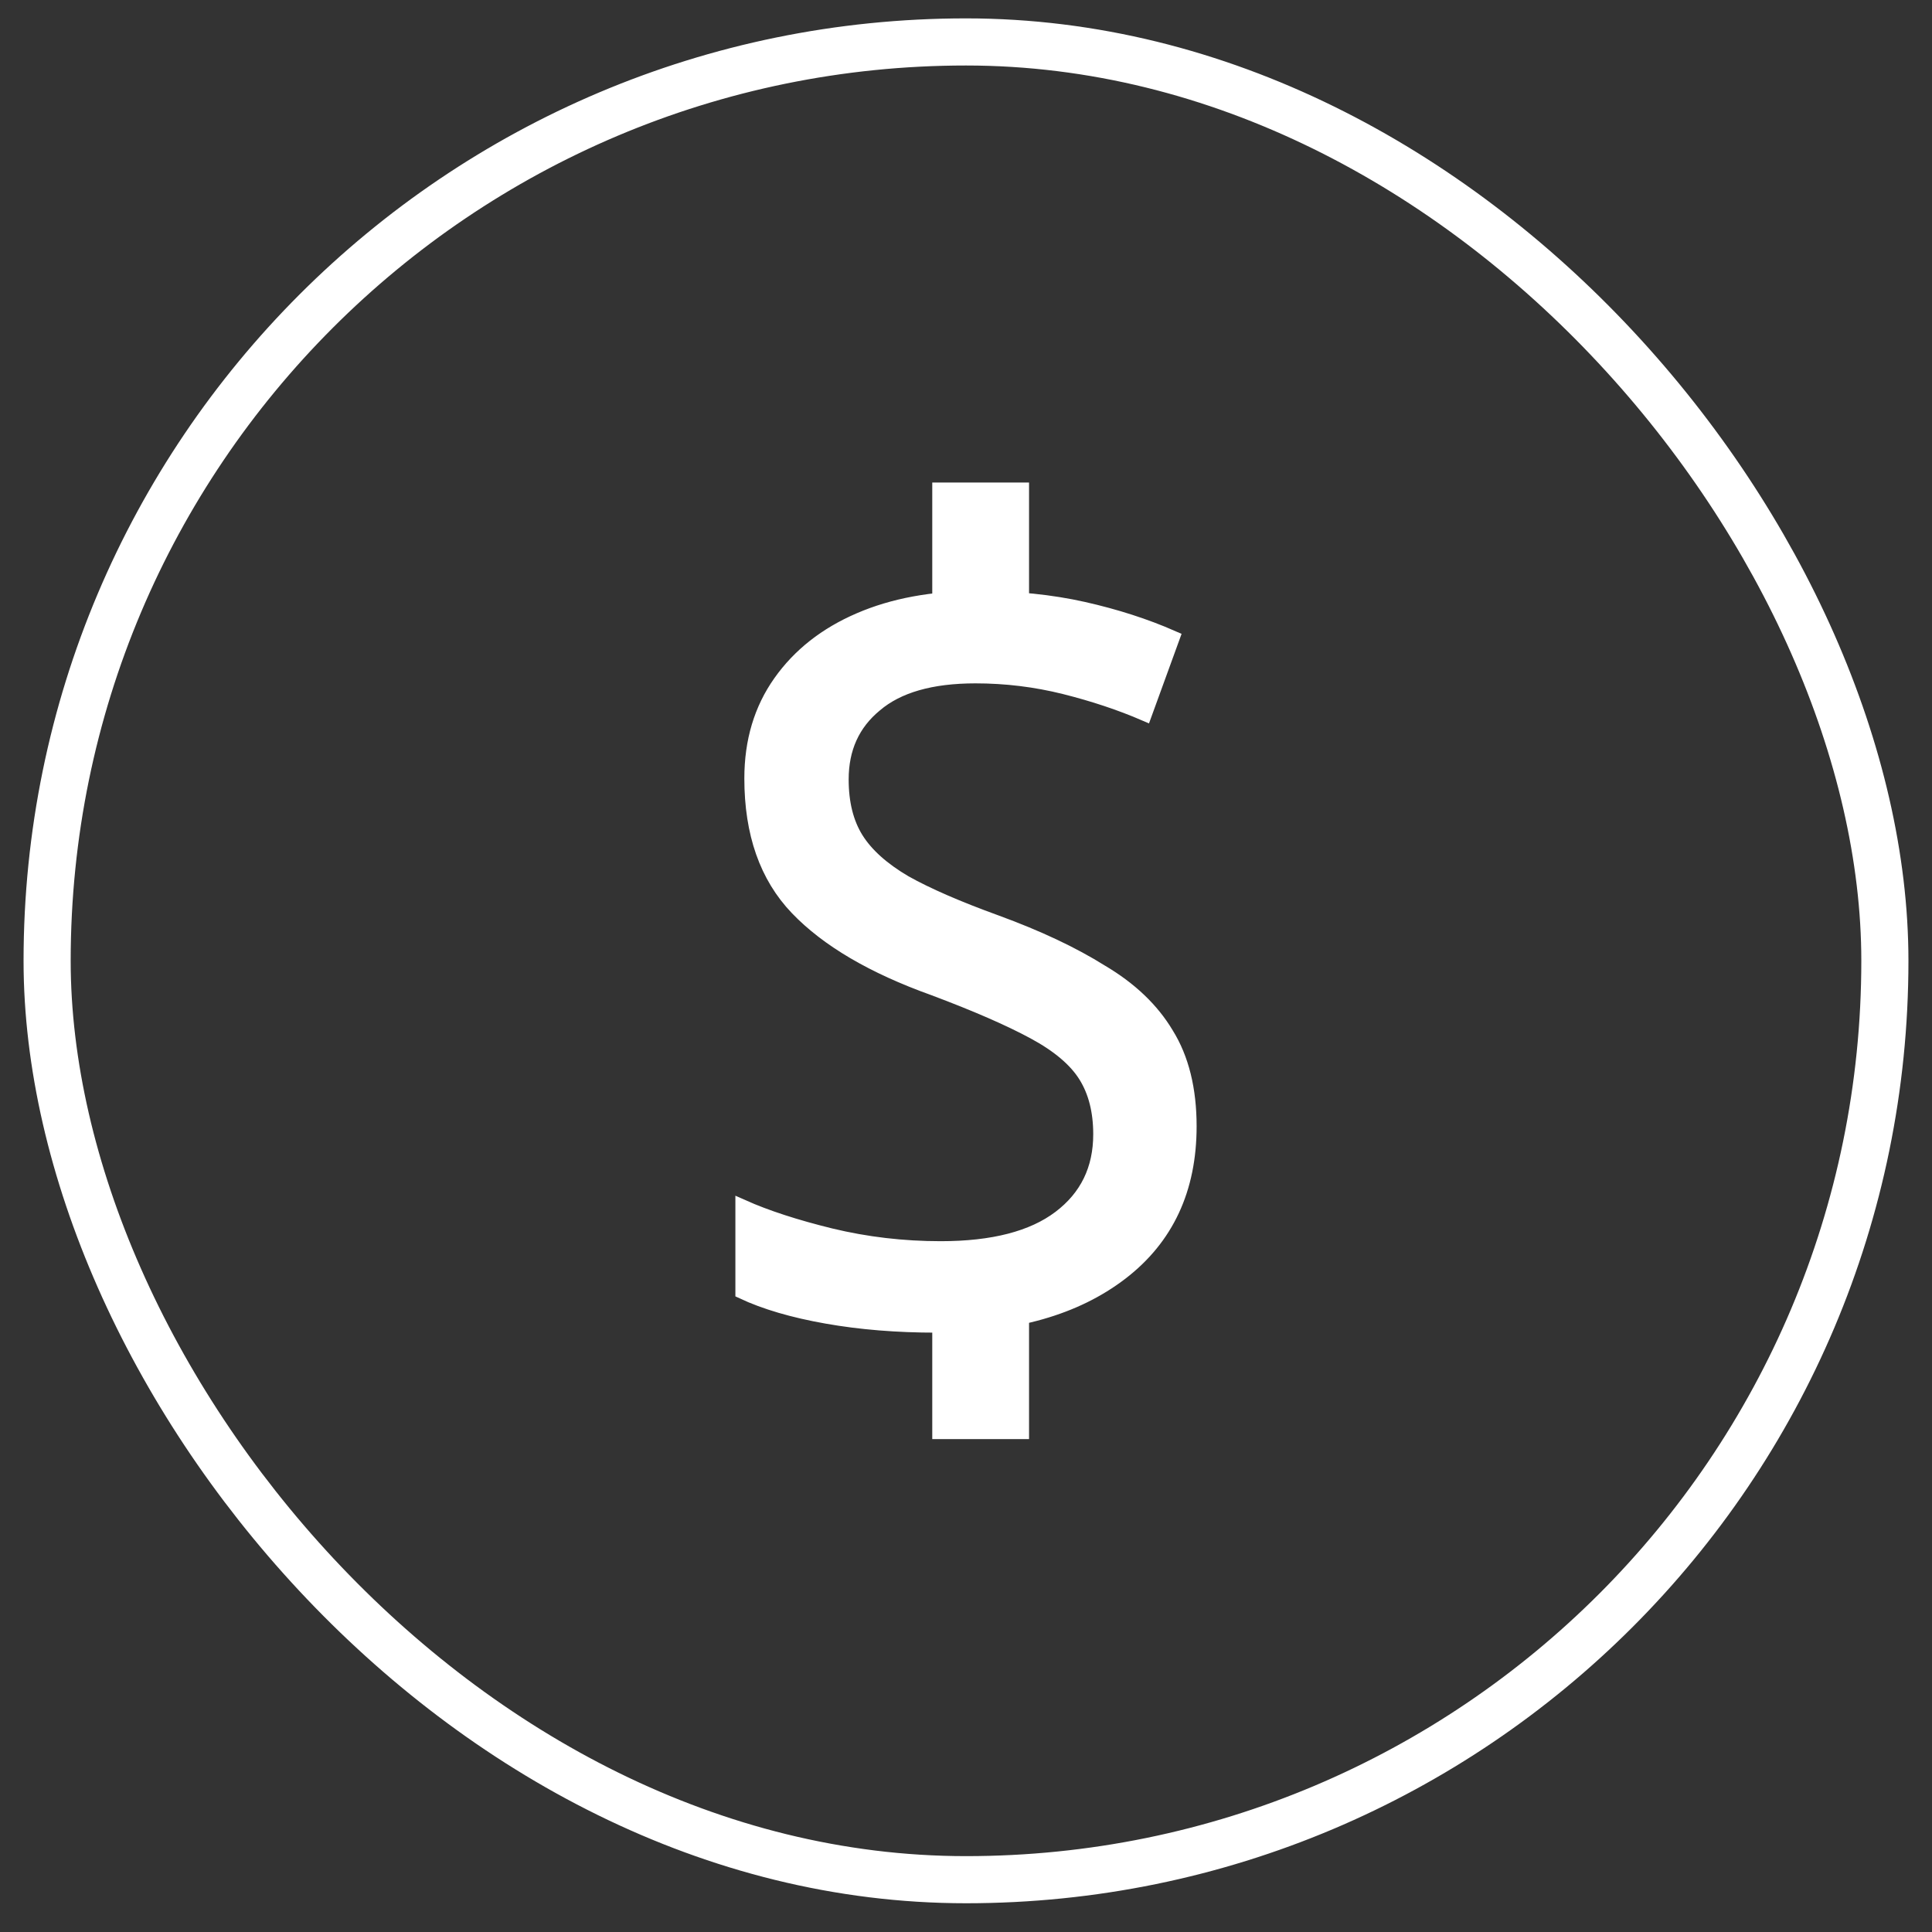
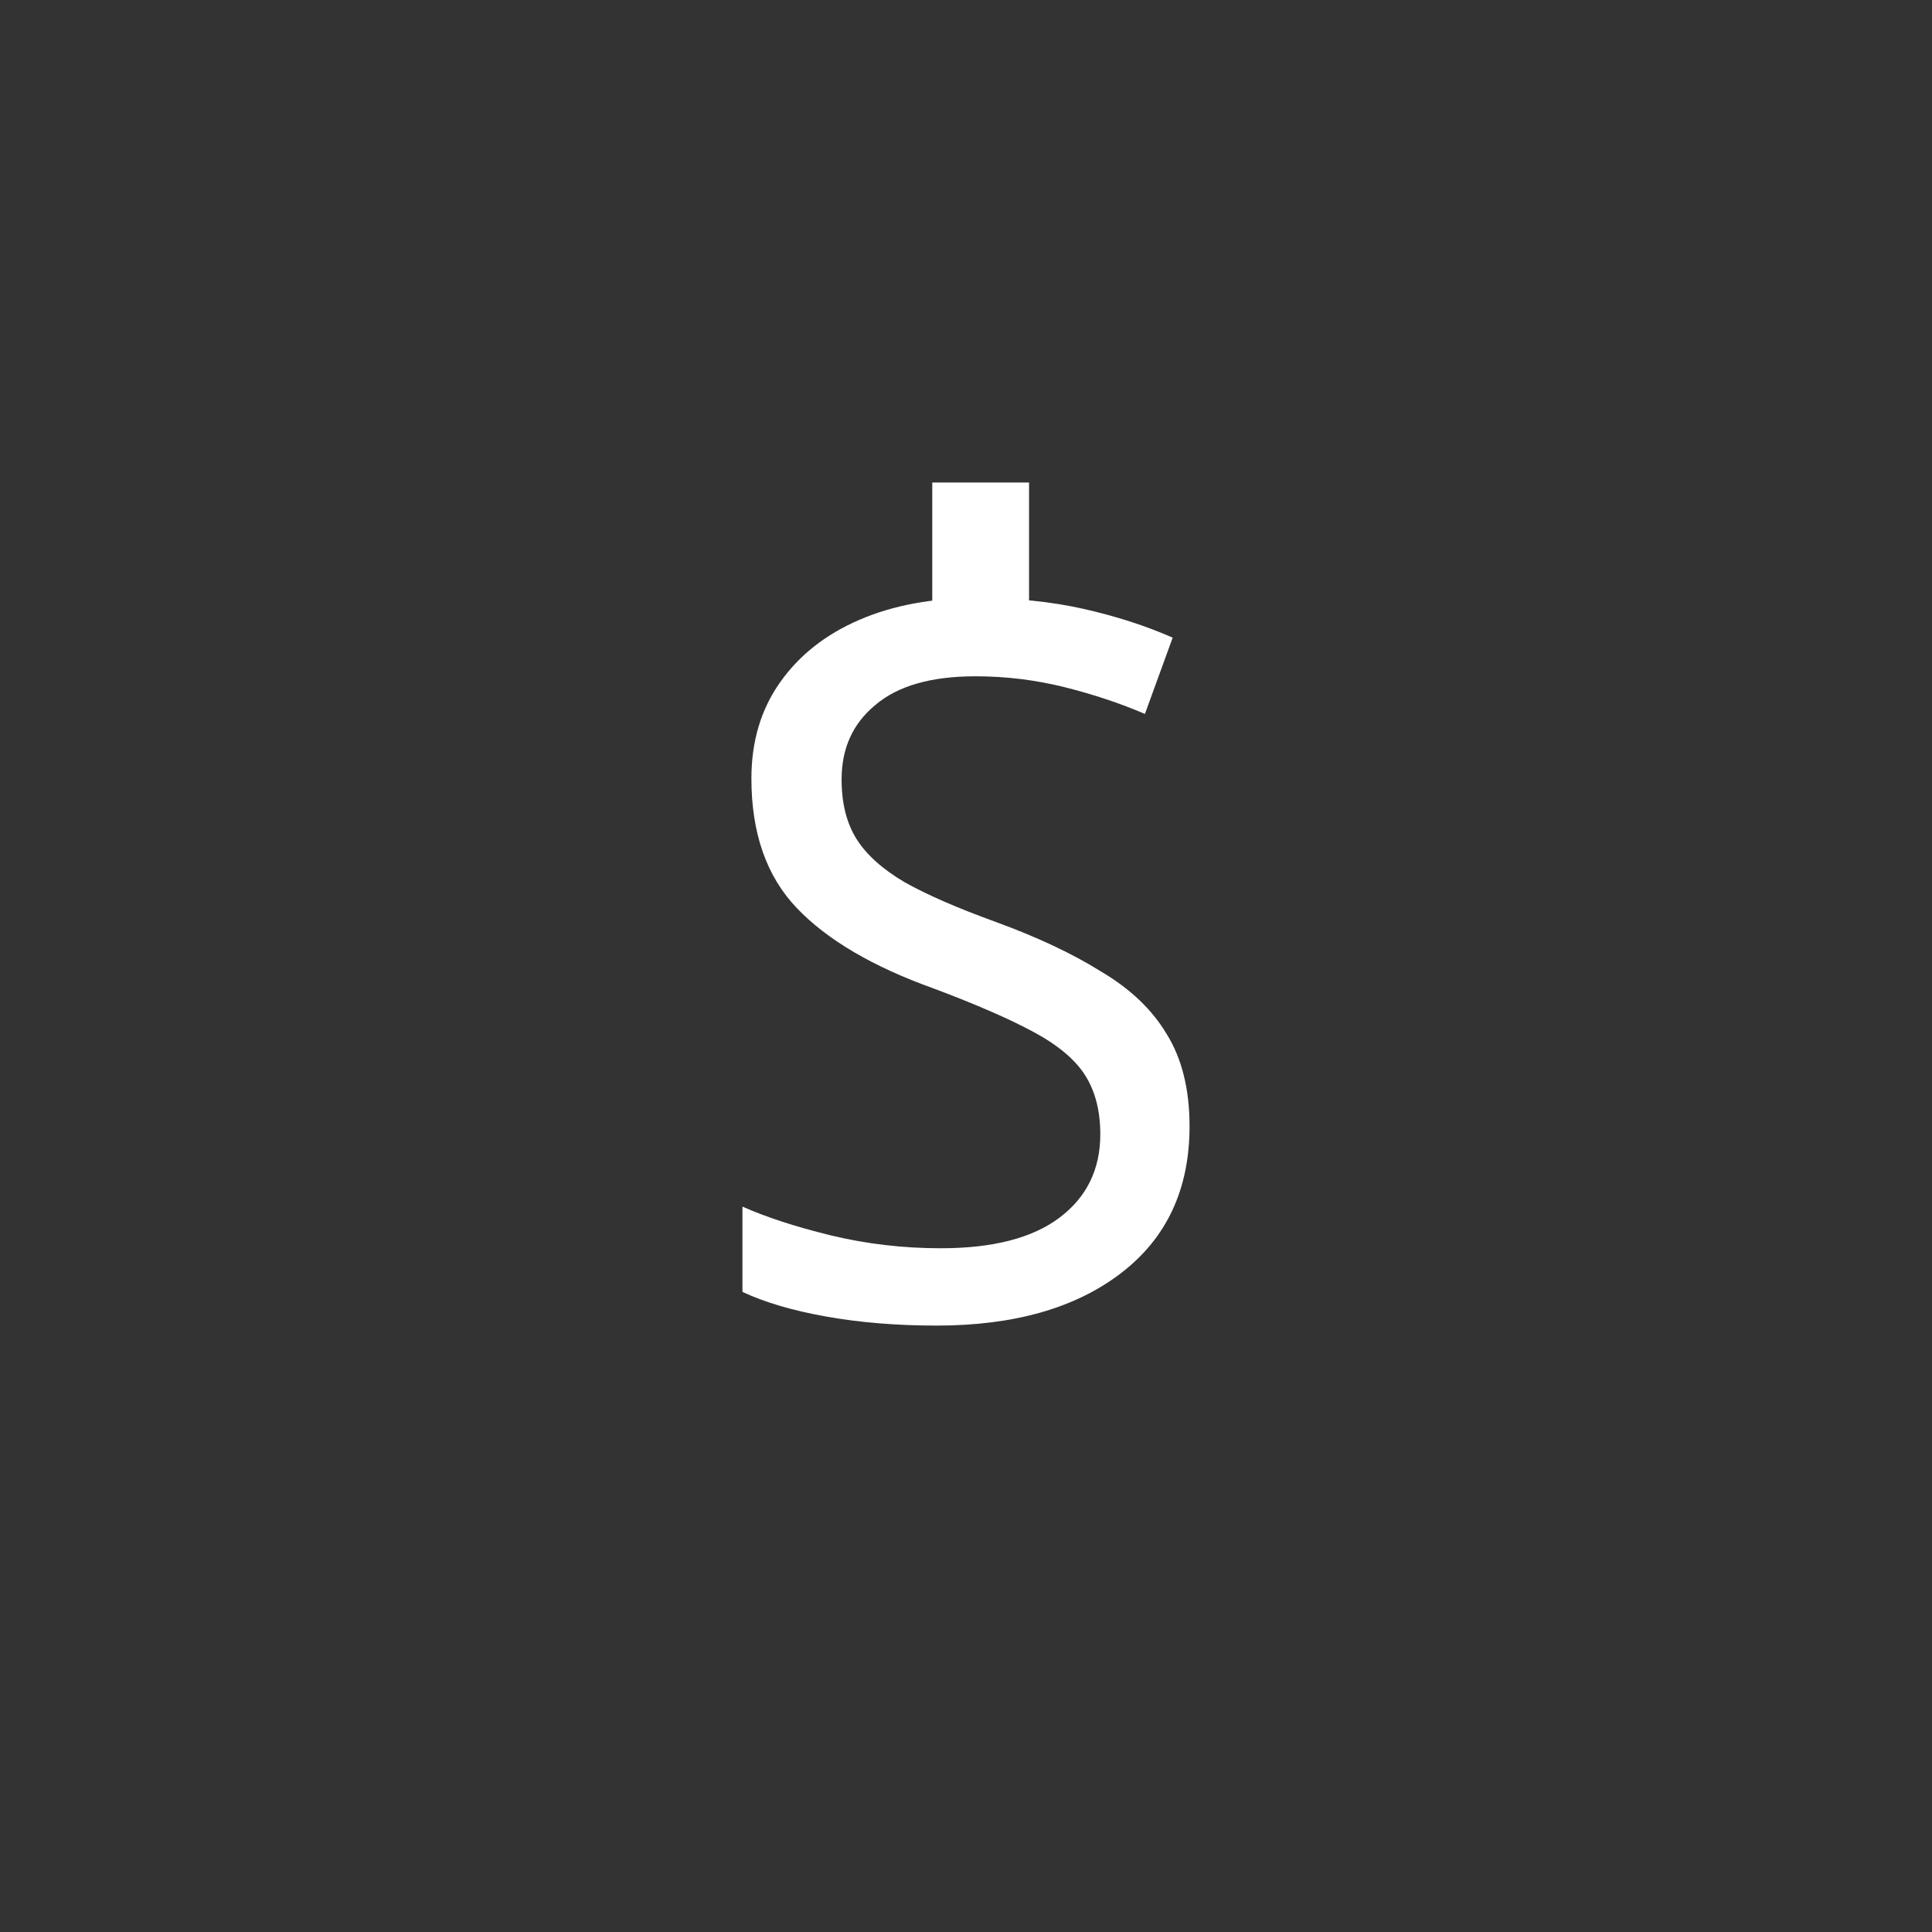
<svg xmlns="http://www.w3.org/2000/svg" fill="none" viewBox="0 0 41 41" height="41" width="41">
  <rect x="0" y="0" width="41" height="41" fill="#333333" stroke="none" />
-   <rect stroke="white" rx="19.5" height="39" width="39" y="0.89" x="1" />
  <path fill="white" d="M25.244 23.902C25.244 25.235 24.76 26.273 23.792 27.016C22.825 27.759 21.52 28.131 19.879 28.131C19.038 28.131 18.26 28.068 17.544 27.941C16.829 27.815 16.233 27.64 15.756 27.416V25.606C16.261 25.831 16.885 26.034 17.628 26.216C18.386 26.399 19.164 26.49 19.964 26.49C21.072 26.49 21.913 26.273 22.488 25.838C23.063 25.403 23.35 24.814 23.35 24.071C23.35 23.58 23.245 23.166 23.035 22.83C22.825 22.493 22.46 22.184 21.941 21.904C21.422 21.623 20.714 21.315 19.816 20.978C18.526 20.516 17.558 19.948 16.913 19.274C16.268 18.601 15.946 17.683 15.946 16.519C15.946 15.733 16.149 15.053 16.556 14.478C16.962 13.903 17.523 13.461 18.239 13.153C18.954 12.844 19.788 12.69 20.742 12.69C21.555 12.69 22.306 12.767 22.993 12.921C23.68 13.076 24.311 13.279 24.886 13.532L24.297 15.151C23.778 14.927 23.21 14.738 22.593 14.583C21.976 14.429 21.345 14.352 20.7 14.352C19.76 14.352 19.052 14.555 18.575 14.962C18.098 15.355 17.86 15.881 17.86 16.54C17.86 17.045 17.965 17.465 18.175 17.802C18.386 18.139 18.729 18.447 19.206 18.727C19.683 18.994 20.328 19.274 21.142 19.569C22.025 19.892 22.768 20.242 23.372 20.621C23.988 20.985 24.451 21.427 24.76 21.946C25.082 22.465 25.244 23.117 25.244 23.902Z" />
-   <path fill="white" d="M19.934 10.39H21.688V12.791H19.934V10.39Z" />
-   <path fill="white" d="M19.934 27.989H21.688V30.39H19.934V27.989Z" />
-   <path stroke-width="0.3" stroke="white" d="M25.244 23.902C25.244 25.235 24.76 26.273 23.792 27.016C22.825 27.759 21.52 28.131 19.879 28.131C19.038 28.131 18.26 28.068 17.544 27.941C16.829 27.815 16.233 27.64 15.756 27.416V25.606C16.261 25.831 16.885 26.034 17.628 26.216C18.386 26.399 19.164 26.49 19.964 26.49C21.072 26.49 21.913 26.273 22.488 25.838C23.063 25.403 23.35 24.814 23.35 24.071C23.35 23.58 23.245 23.166 23.035 22.83C22.825 22.493 22.46 22.184 21.941 21.904C21.422 21.623 20.714 21.315 19.816 20.978C18.526 20.516 17.558 19.948 16.913 19.274C16.268 18.601 15.946 17.683 15.946 16.519C15.946 15.733 16.149 15.053 16.556 14.478C16.962 13.903 17.523 13.461 18.239 13.153C18.954 12.844 19.788 12.69 20.742 12.69C21.555 12.69 22.306 12.767 22.993 12.921C23.68 13.076 24.311 13.279 24.886 13.532L24.297 15.151C23.778 14.927 23.21 14.738 22.593 14.583C21.976 14.429 21.345 14.352 20.7 14.352C19.76 14.352 19.052 14.555 18.575 14.962C18.098 15.355 17.86 15.881 17.86 16.54C17.86 17.045 17.965 17.465 18.175 17.802C18.386 18.139 18.729 18.447 19.206 18.727C19.683 18.994 20.328 19.274 21.142 19.569C22.025 19.892 22.768 20.242 23.372 20.621C23.988 20.985 24.451 21.427 24.76 21.946C25.082 22.465 25.244 23.117 25.244 23.902Z" />
+   <path fill="white" d="M19.934 10.39H21.688V12.791H19.934V10.39" />
  <path stroke-width="0.3" stroke="white" d="M19.934 10.39H21.688V12.791H19.934V10.39Z" />
-   <path stroke-width="0.3" stroke="white" d="M19.934 27.989H21.688V30.39H19.934V27.989Z" />
</svg>